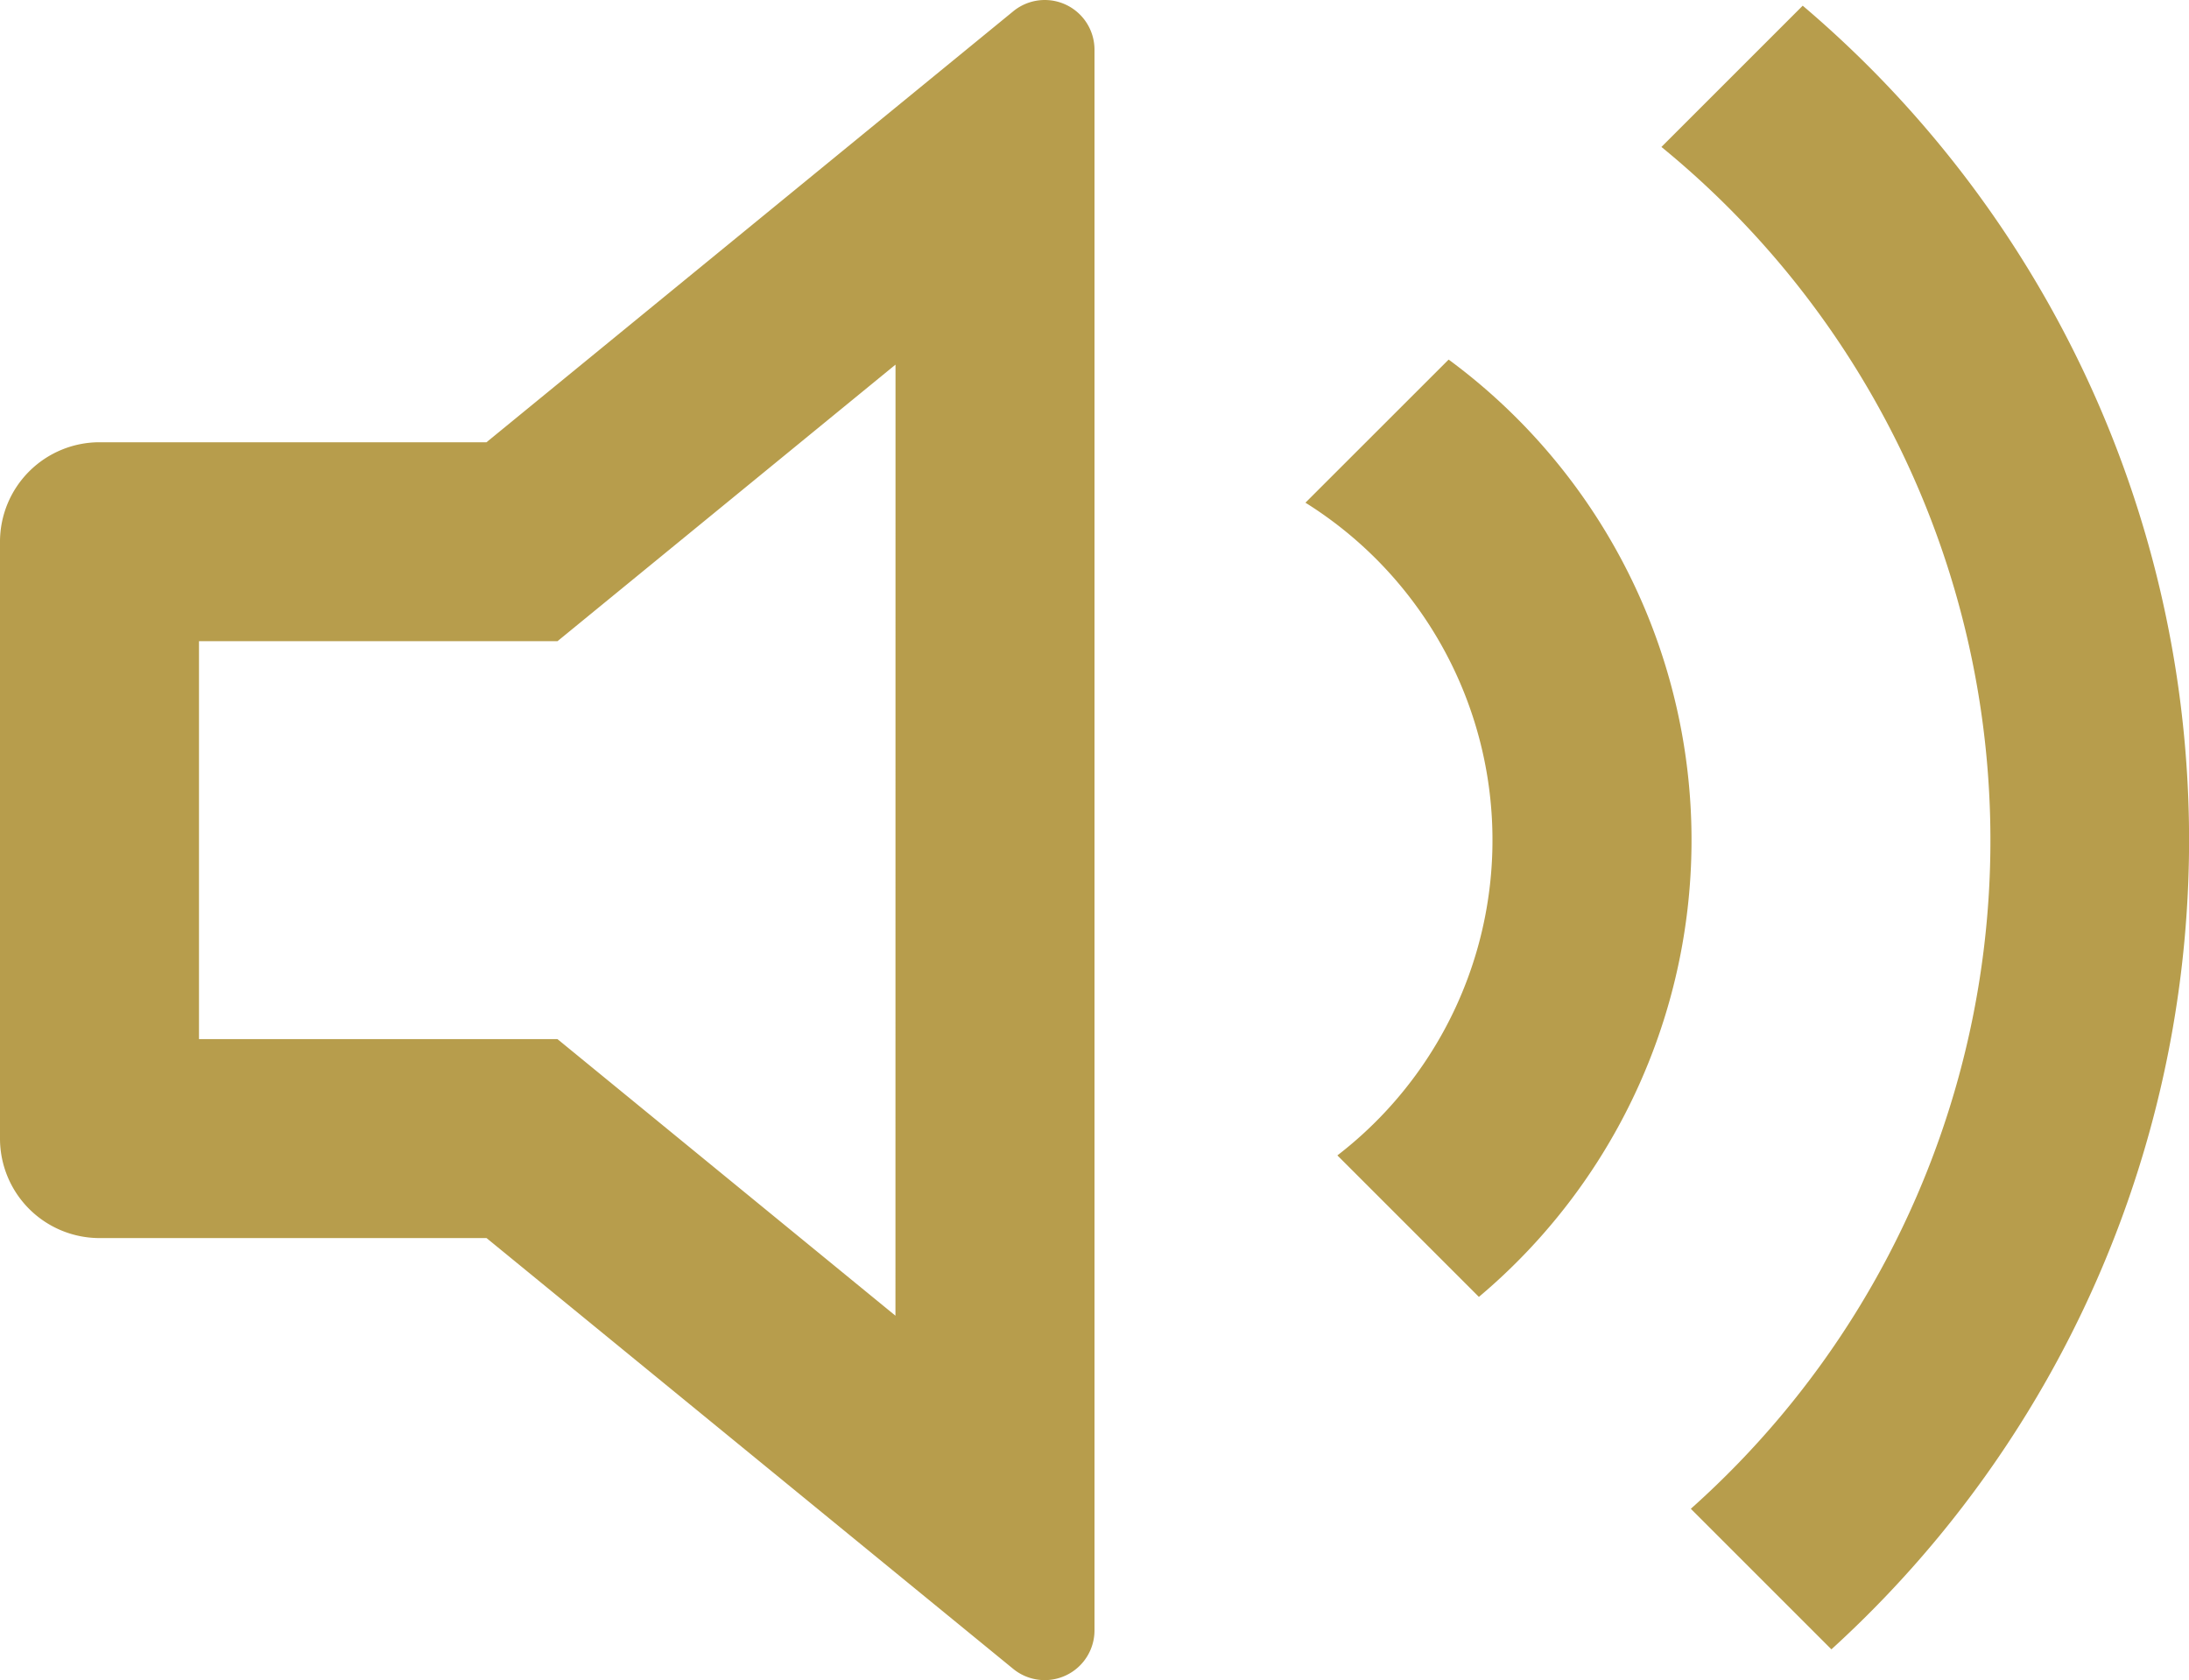
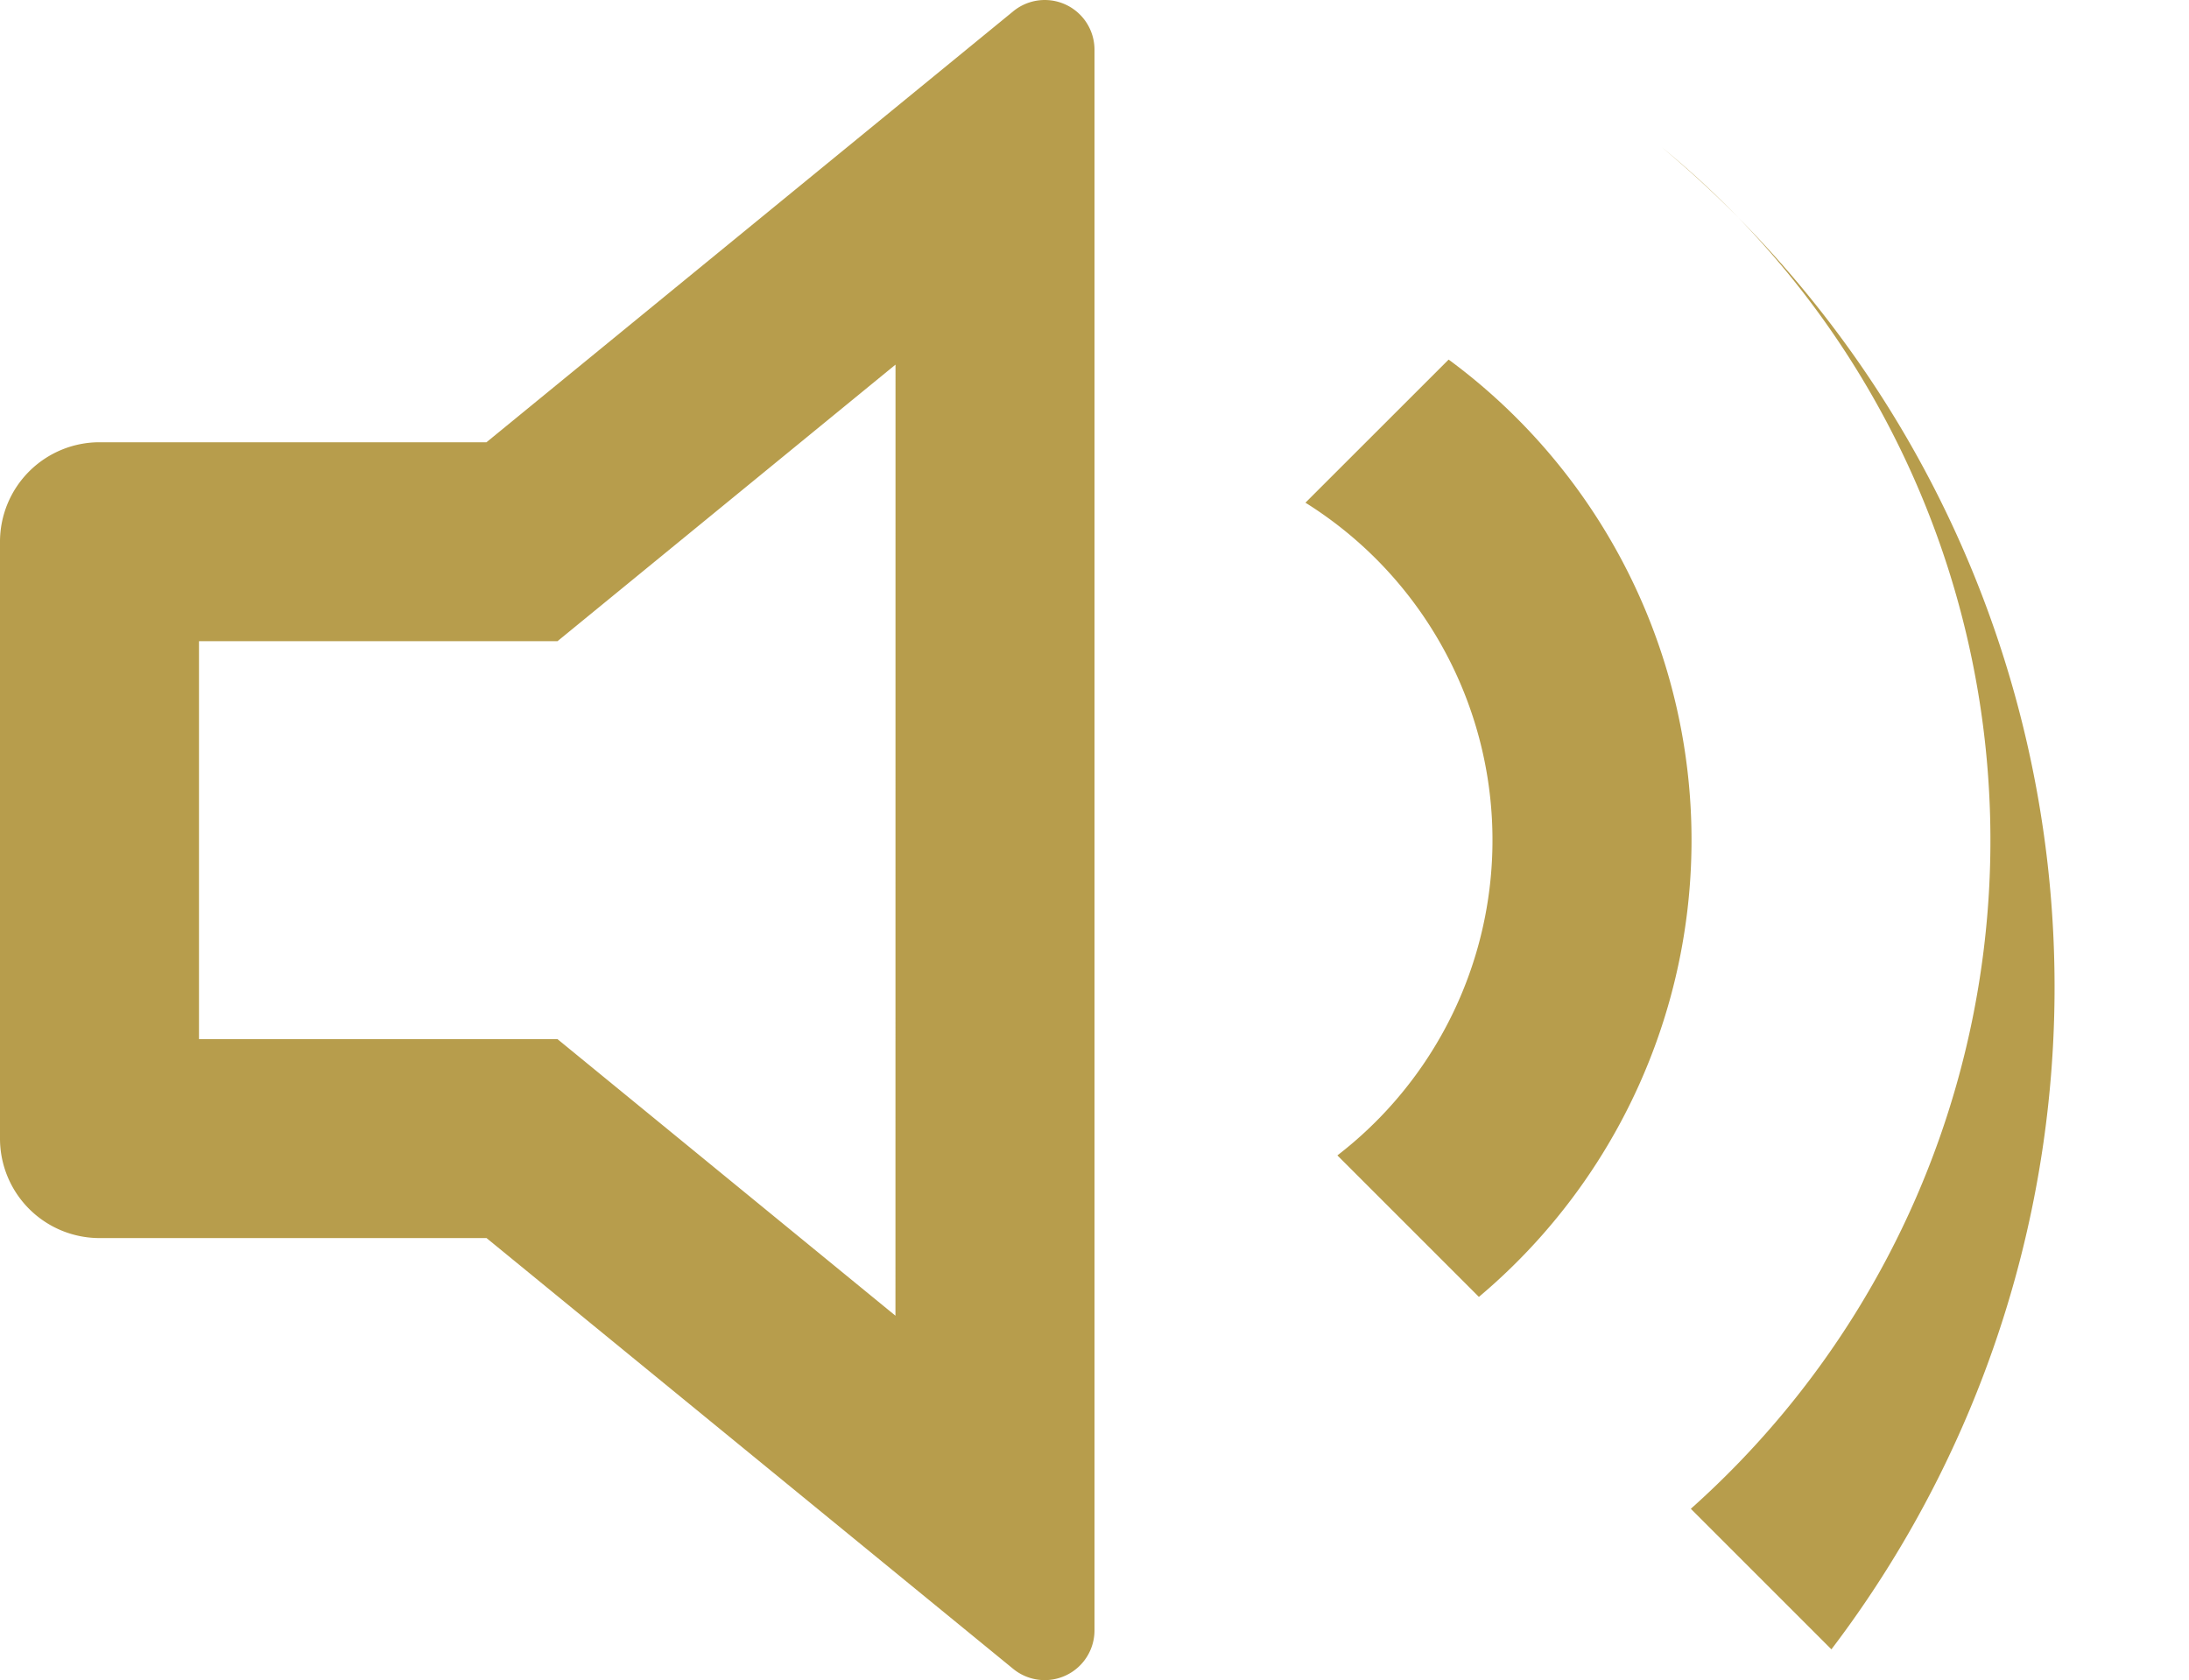
<svg xmlns="http://www.w3.org/2000/svg" width="34.256" height="26.3" viewBox="0 0 34.256 26.3">
-   <path d="M15.014,9.262,9.724,13.591H4.114v6.228h5.61l5.289,4.329Zm-6.4,13.671H2.557A1.558,1.558,0,0,1,1,21.376V12.034a1.558,1.558,0,0,1,1.557-1.557H8.613l8.243-6.745a.778.778,0,0,1,1.272.6V29.076a.779.779,0,0,1-1.272.6L8.614,22.933ZM29.66,29.37l-2.2-2.2A14.015,14.015,0,0,0,27,5.855l2.211-2.211A17.129,17.129,0,0,1,29.66,29.37Zm-5.517-5.517-2.214-2.214a6.229,6.229,0,0,0-.5-10.216L23.67,9.183a9.343,9.343,0,0,1,.473,14.671Z" transform="translate(-1 -3.555)" fill="#b79d4c" />
+   <path d="M15.014,9.262,9.724,13.591H4.114v6.228h5.61l5.289,4.329Zm-6.4,13.671H2.557A1.558,1.558,0,0,1,1,21.376V12.034a1.558,1.558,0,0,1,1.557-1.557H8.613l8.243-6.745a.778.778,0,0,1,1.272.6V29.076a.779.779,0,0,1-1.272.6L8.614,22.933ZM29.66,29.37l-2.2-2.2A14.015,14.015,0,0,0,27,5.855A17.129,17.129,0,0,1,29.66,29.37Zm-5.517-5.517-2.214-2.214a6.229,6.229,0,0,0-.5-10.216L23.67,9.183a9.343,9.343,0,0,1,.473,14.671Z" transform="translate(-1 -3.555)" fill="#b79d4c" />
</svg>